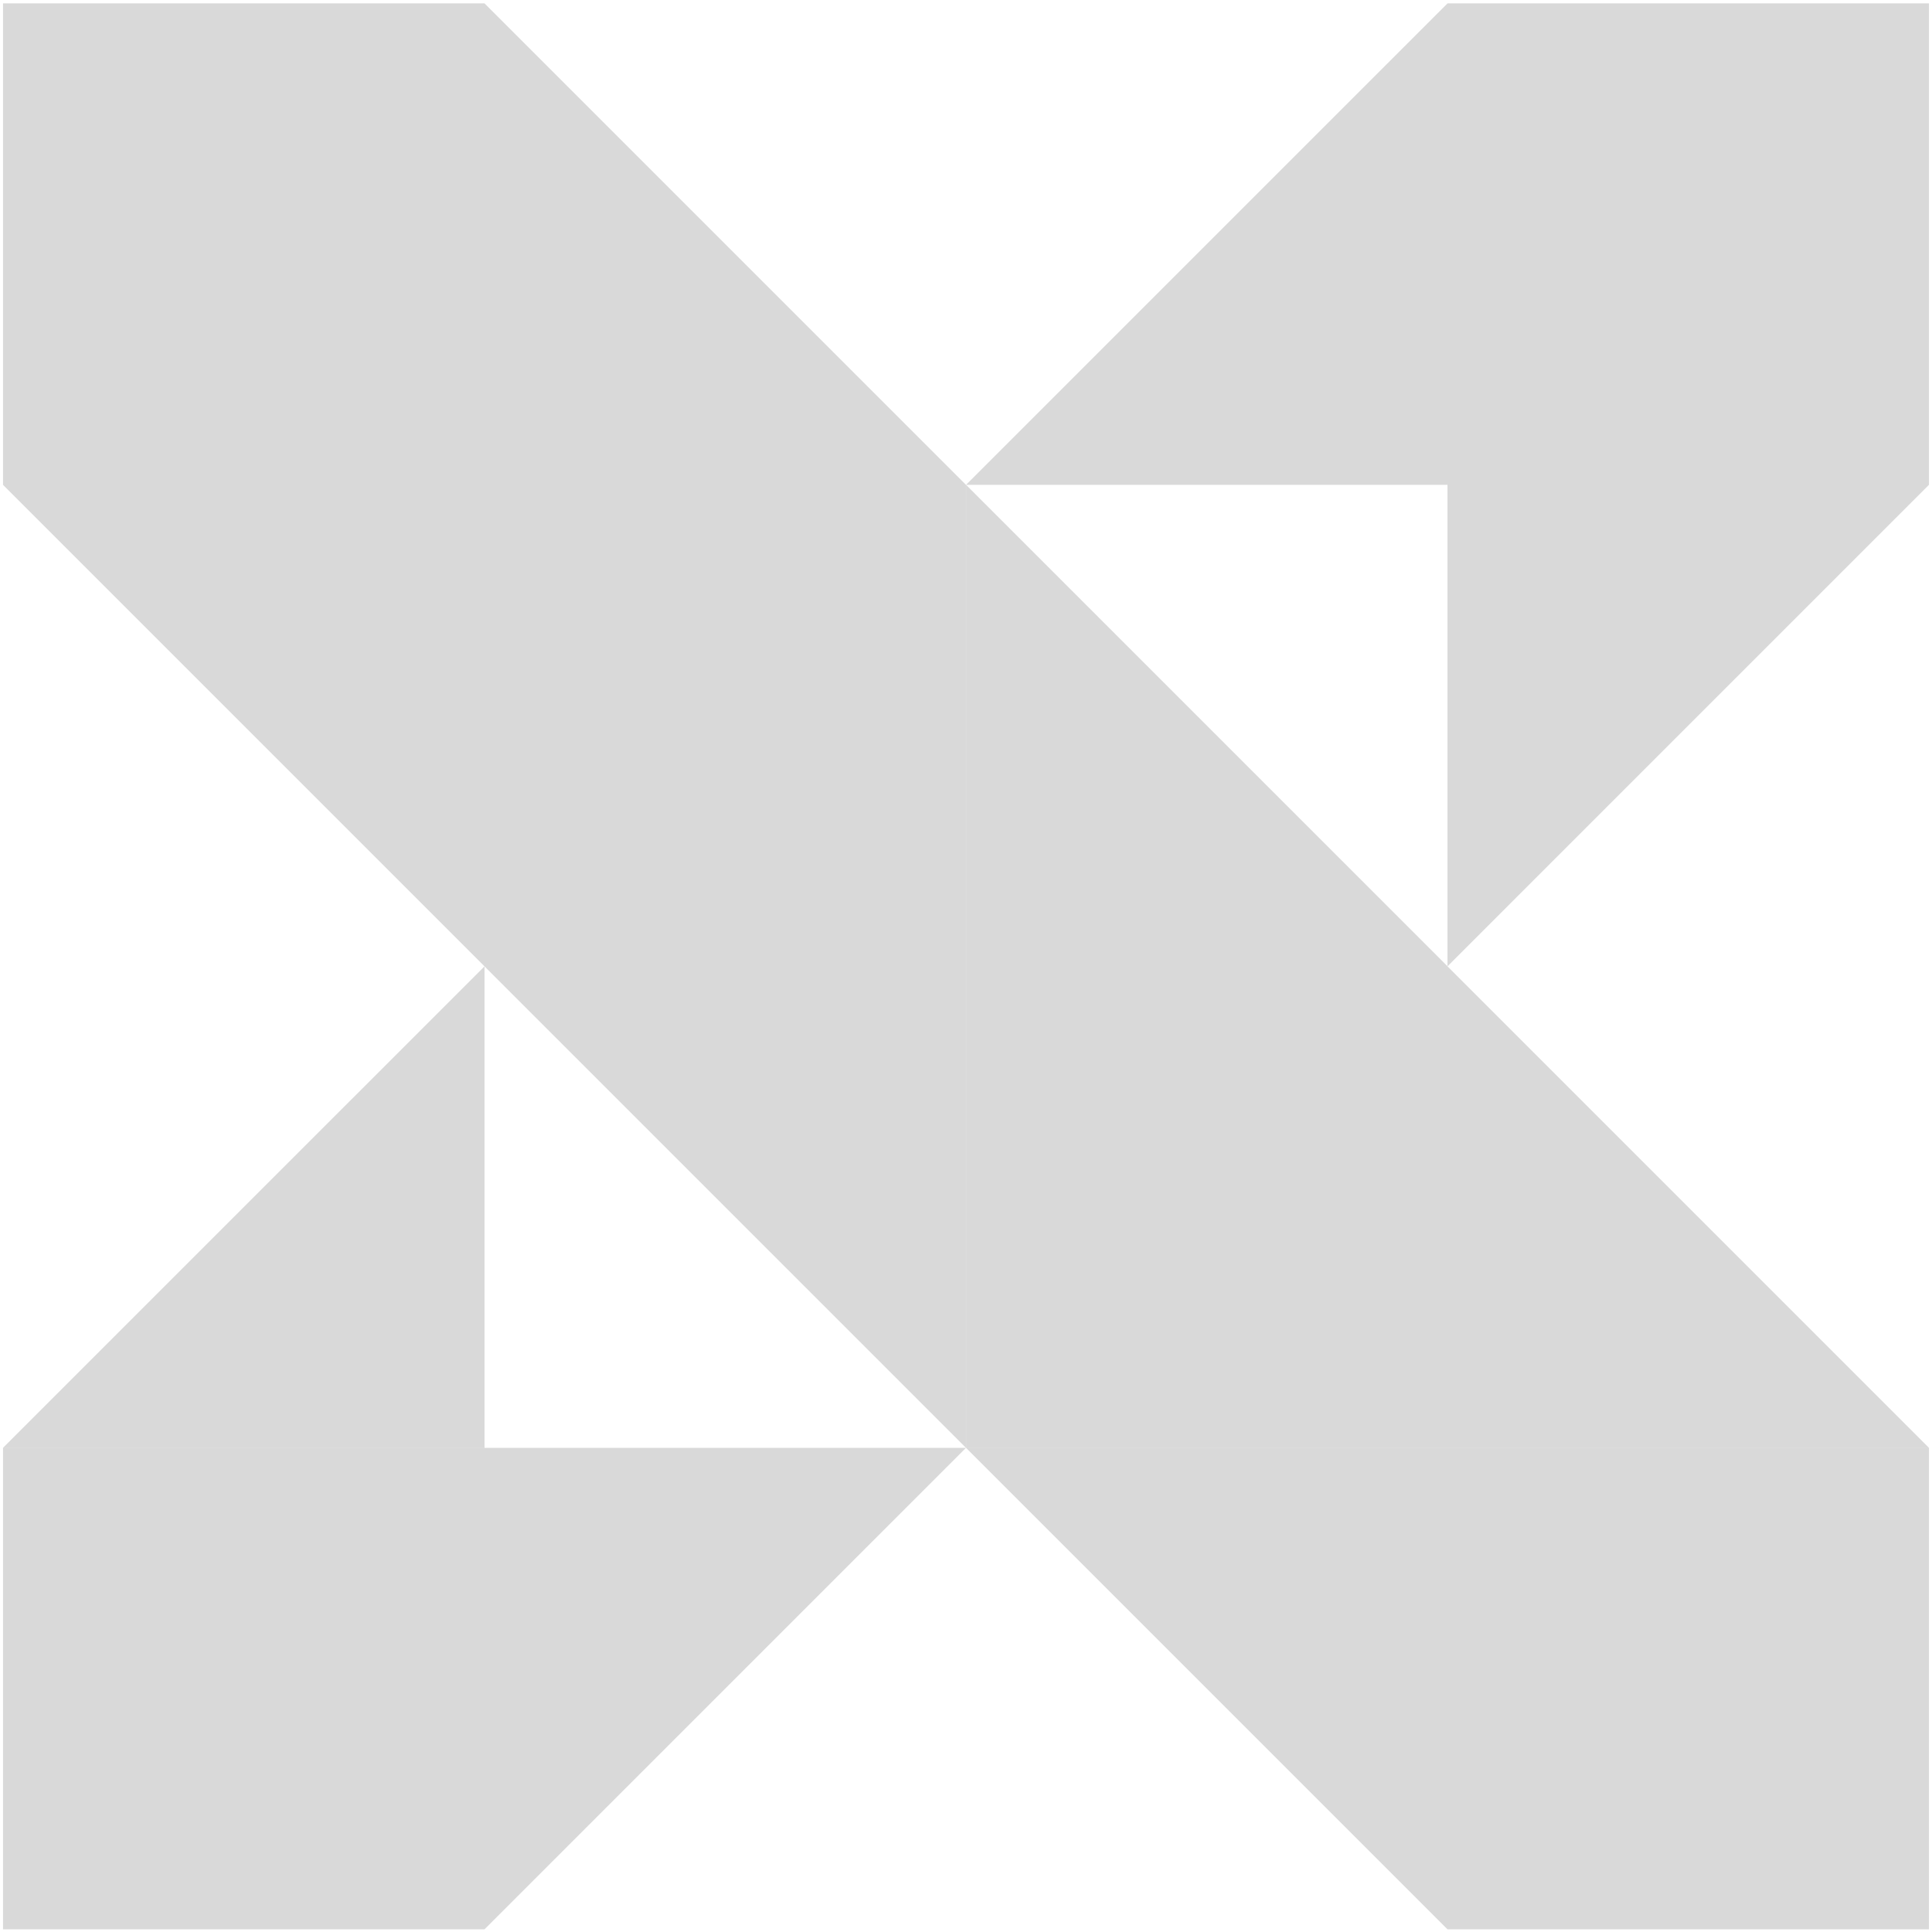
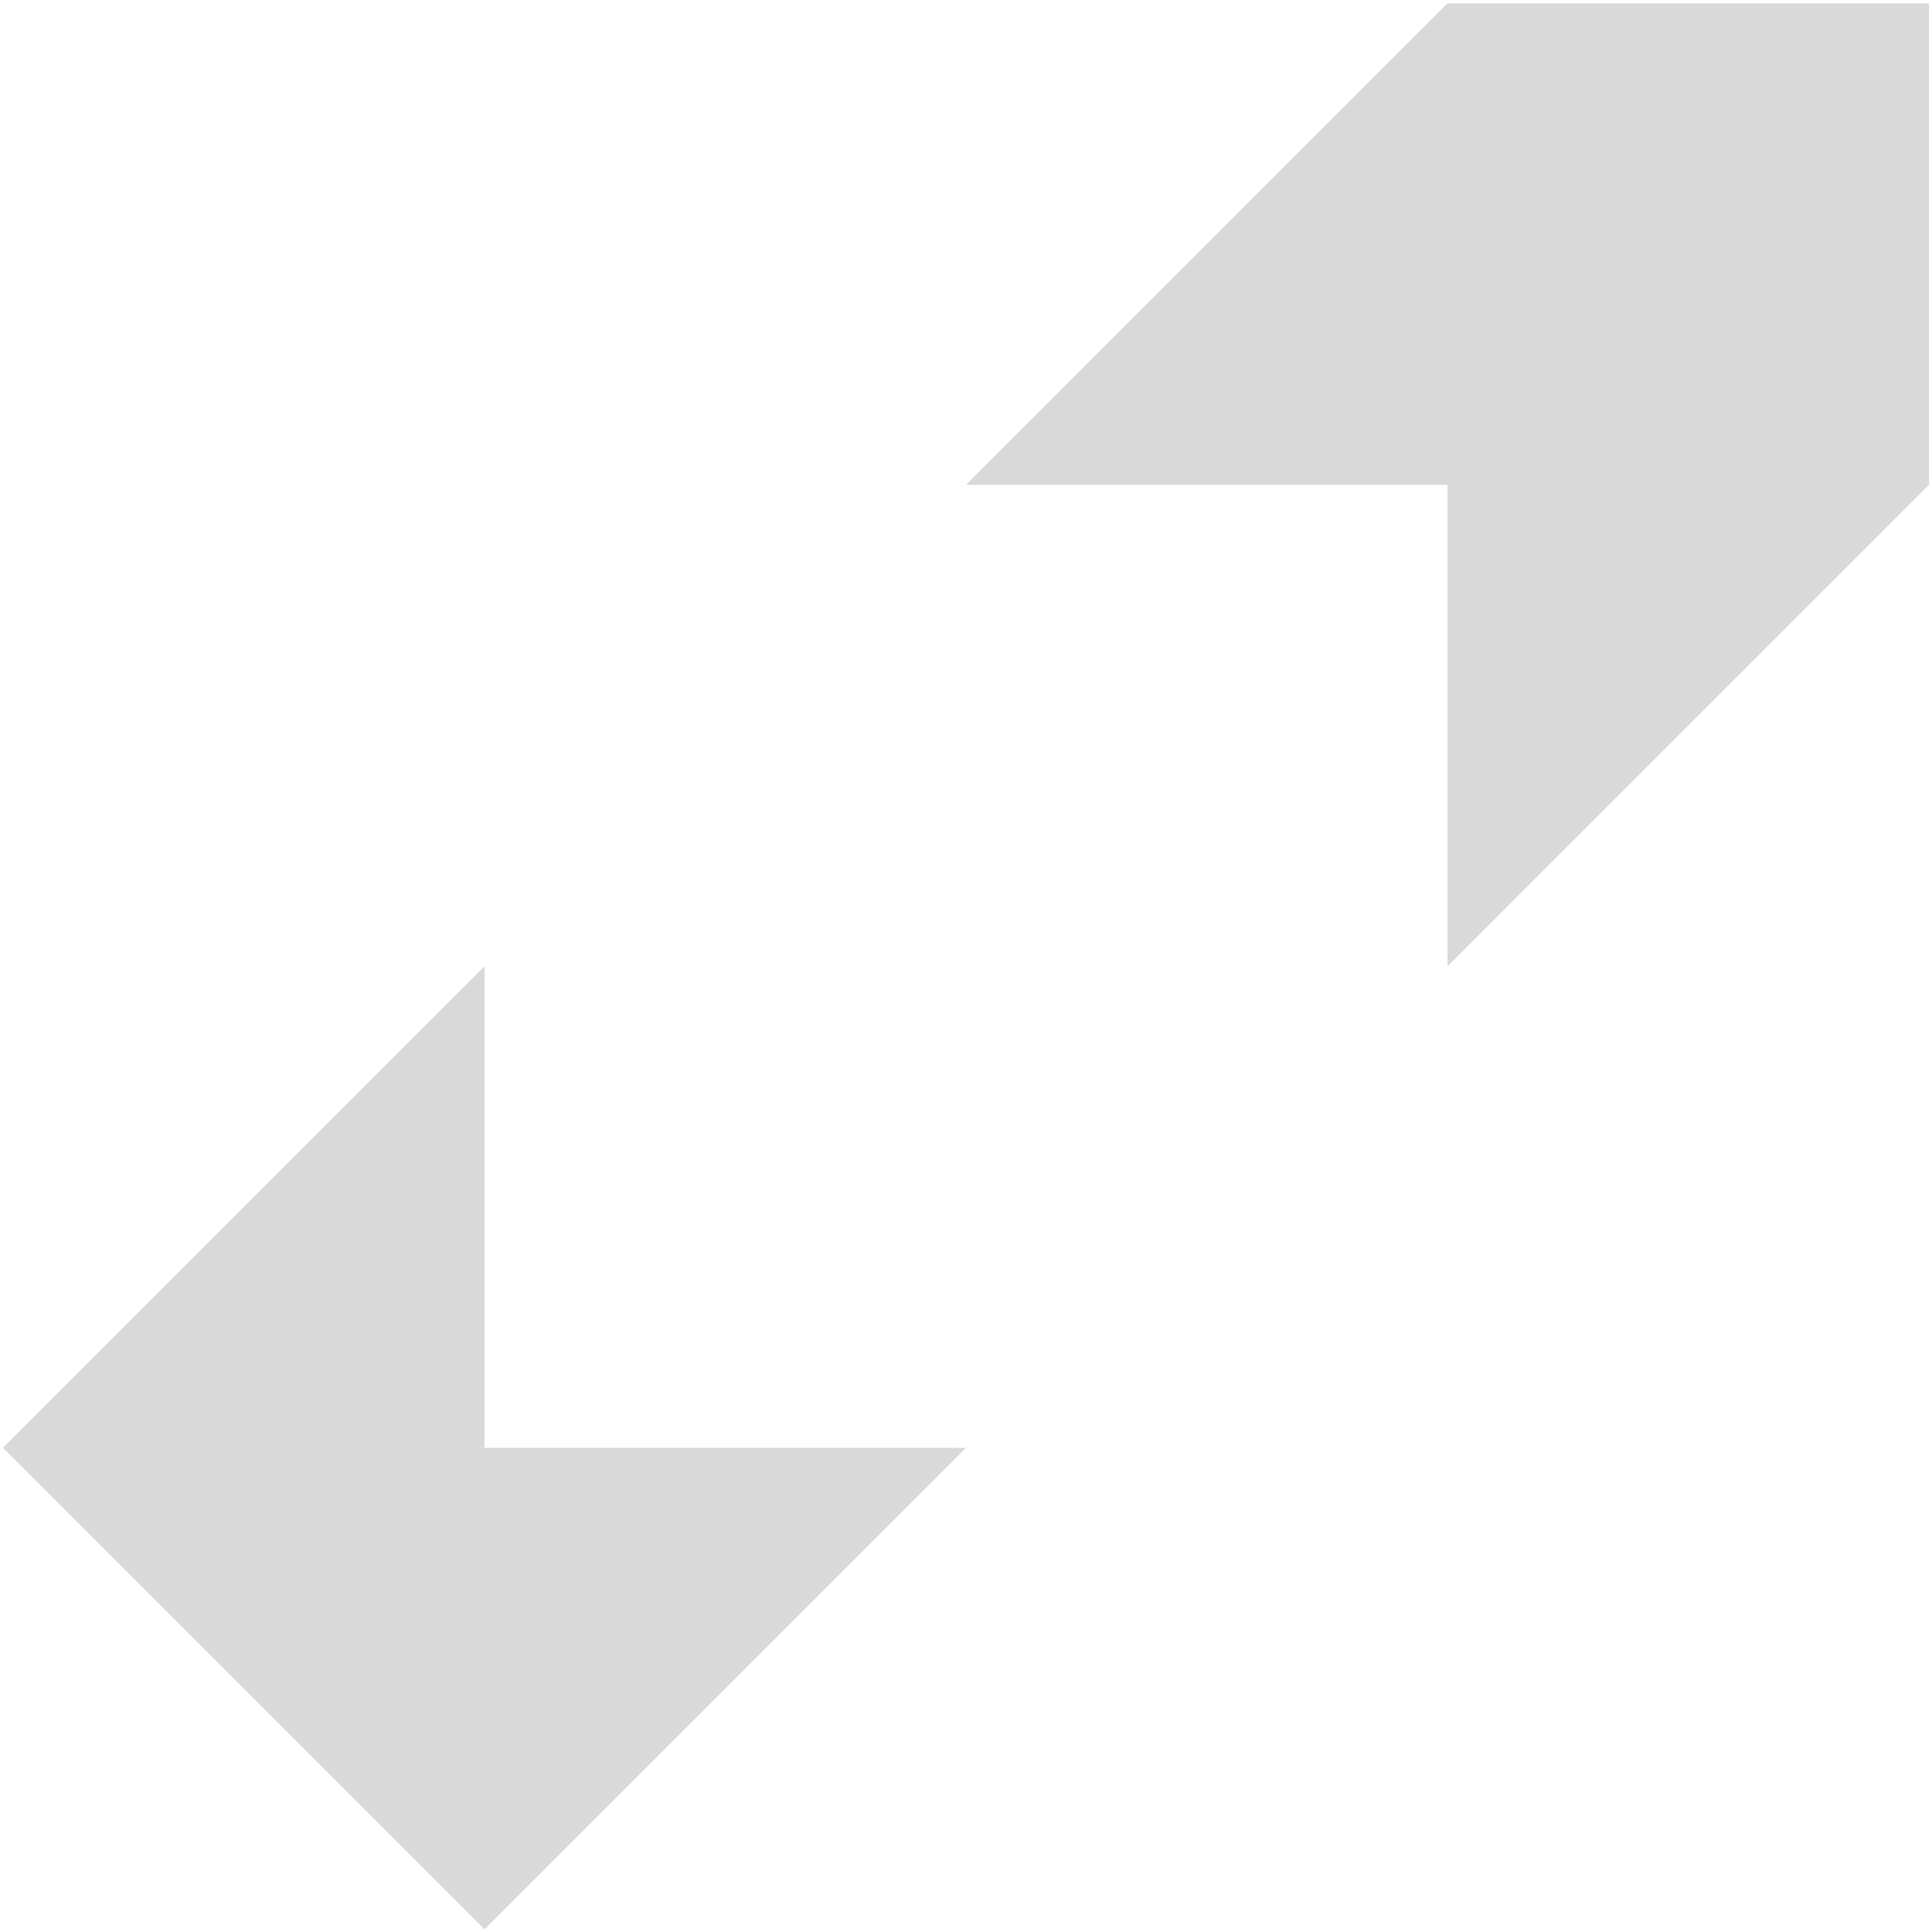
<svg xmlns="http://www.w3.org/2000/svg" width="160" height="160" viewBox="0 0 160 160" fill="none">
-   <path fill-rule="evenodd" clip-rule="evenodd" d="M119.881 0.276H159.749V40.152H119.881H119.874H80.005L119.874 0.284V0.276H119.881ZM119.874 40.152H159.749L119.874 80.028V40.152ZM0.25 119.904H40.122L40.126 119.904H79.998L40.126 159.776V159.78H40.122H0.25L0.25 119.904ZM40.126 119.903H0.25L40.126 80.028L40.126 119.903Z" fill="#D9D9D9" />
-   <path fill-rule="evenodd" clip-rule="evenodd" d="M40.126 0.28L79.998 40.152L40.126 40.152H0.25V0.276L40.122 0.276L40.126 0.276V0.28ZM79.998 40.152H40.126H40.122H0.25L40.122 80.024V80.027V80.028H40.123L79.998 119.903V80.028V80.027V40.152ZM119.881 80.027H119.88L80.005 40.152V80.027V80.028V119.903H119.874V119.903H159.749L119.881 80.035V80.028V80.027ZM119.877 159.78H119.874V159.776L80.002 119.904H119.874L119.877 119.904H159.749V159.78H119.877Z" fill="#D9D9D9" />
+   <path fill-rule="evenodd" clip-rule="evenodd" d="M119.881 0.276H159.749V40.152H119.881H119.874H80.005L119.874 0.284V0.276H119.881ZM119.874 40.152H159.749L119.874 80.028V40.152ZM0.25 119.904H40.122L40.126 119.904H79.998L40.126 159.776V159.78H40.122L0.25 119.904ZM40.126 119.903H0.25L40.126 80.028L40.126 119.903Z" fill="#D9D9D9" />
</svg>